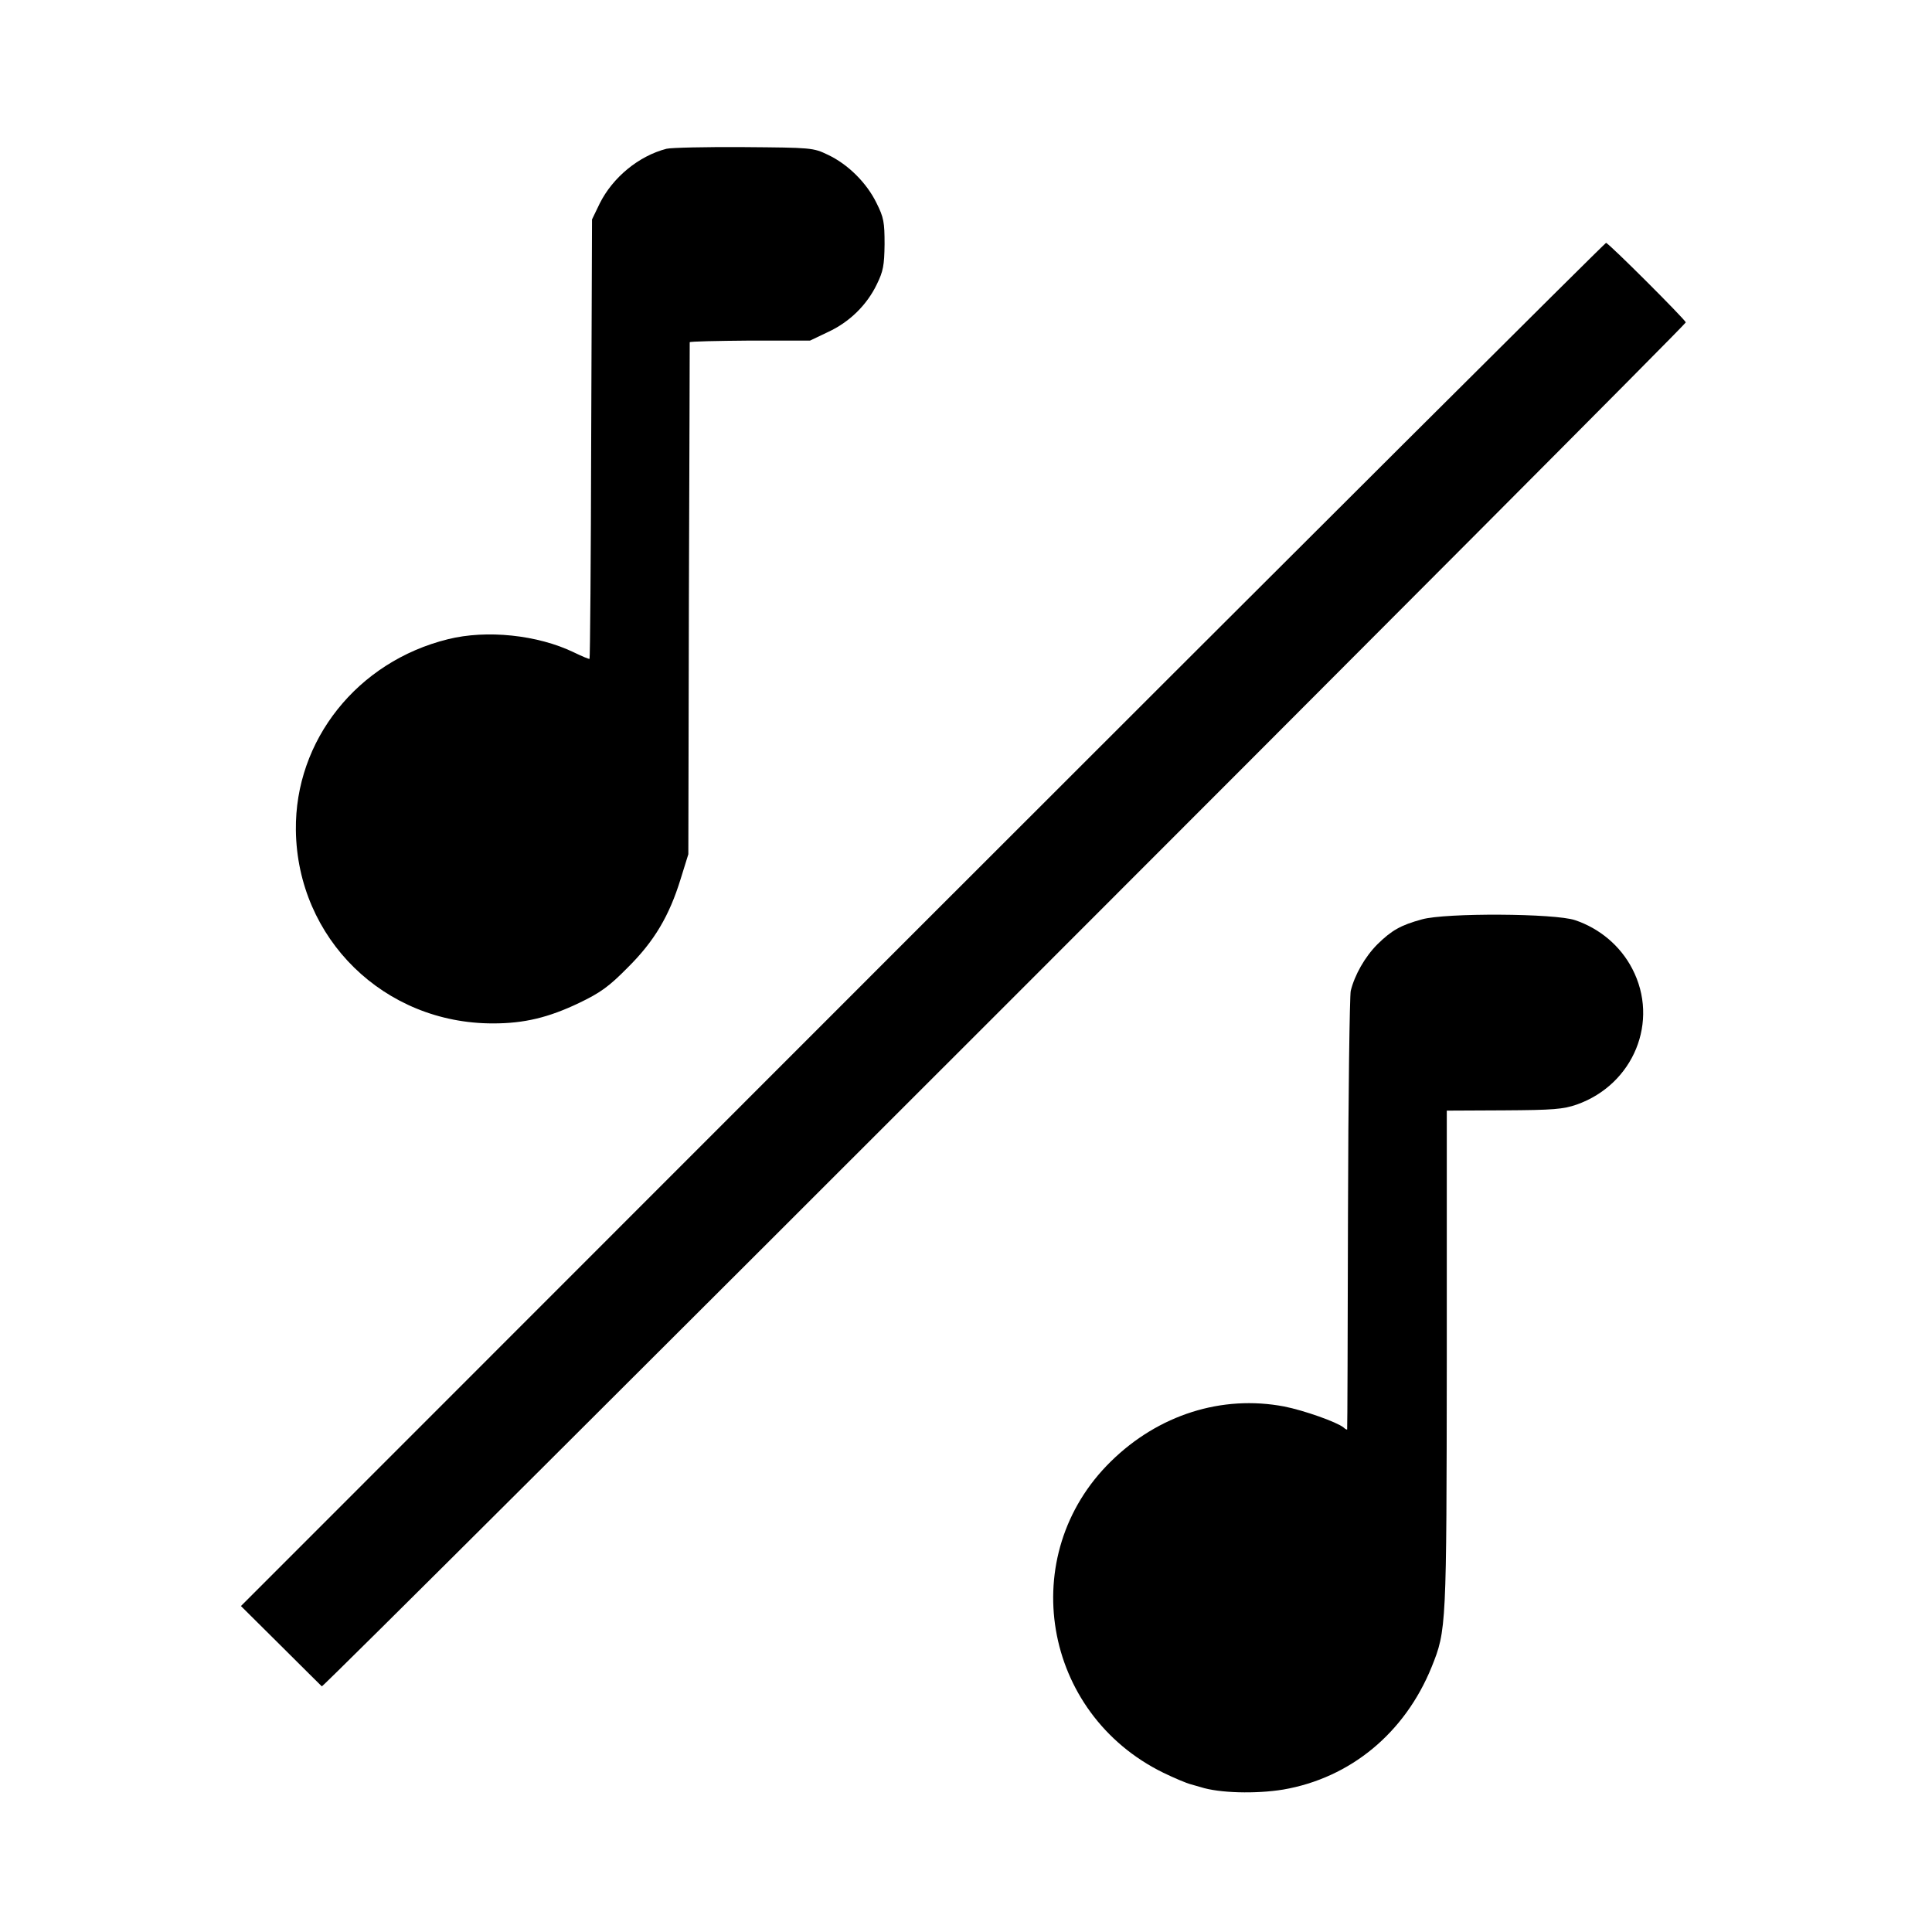
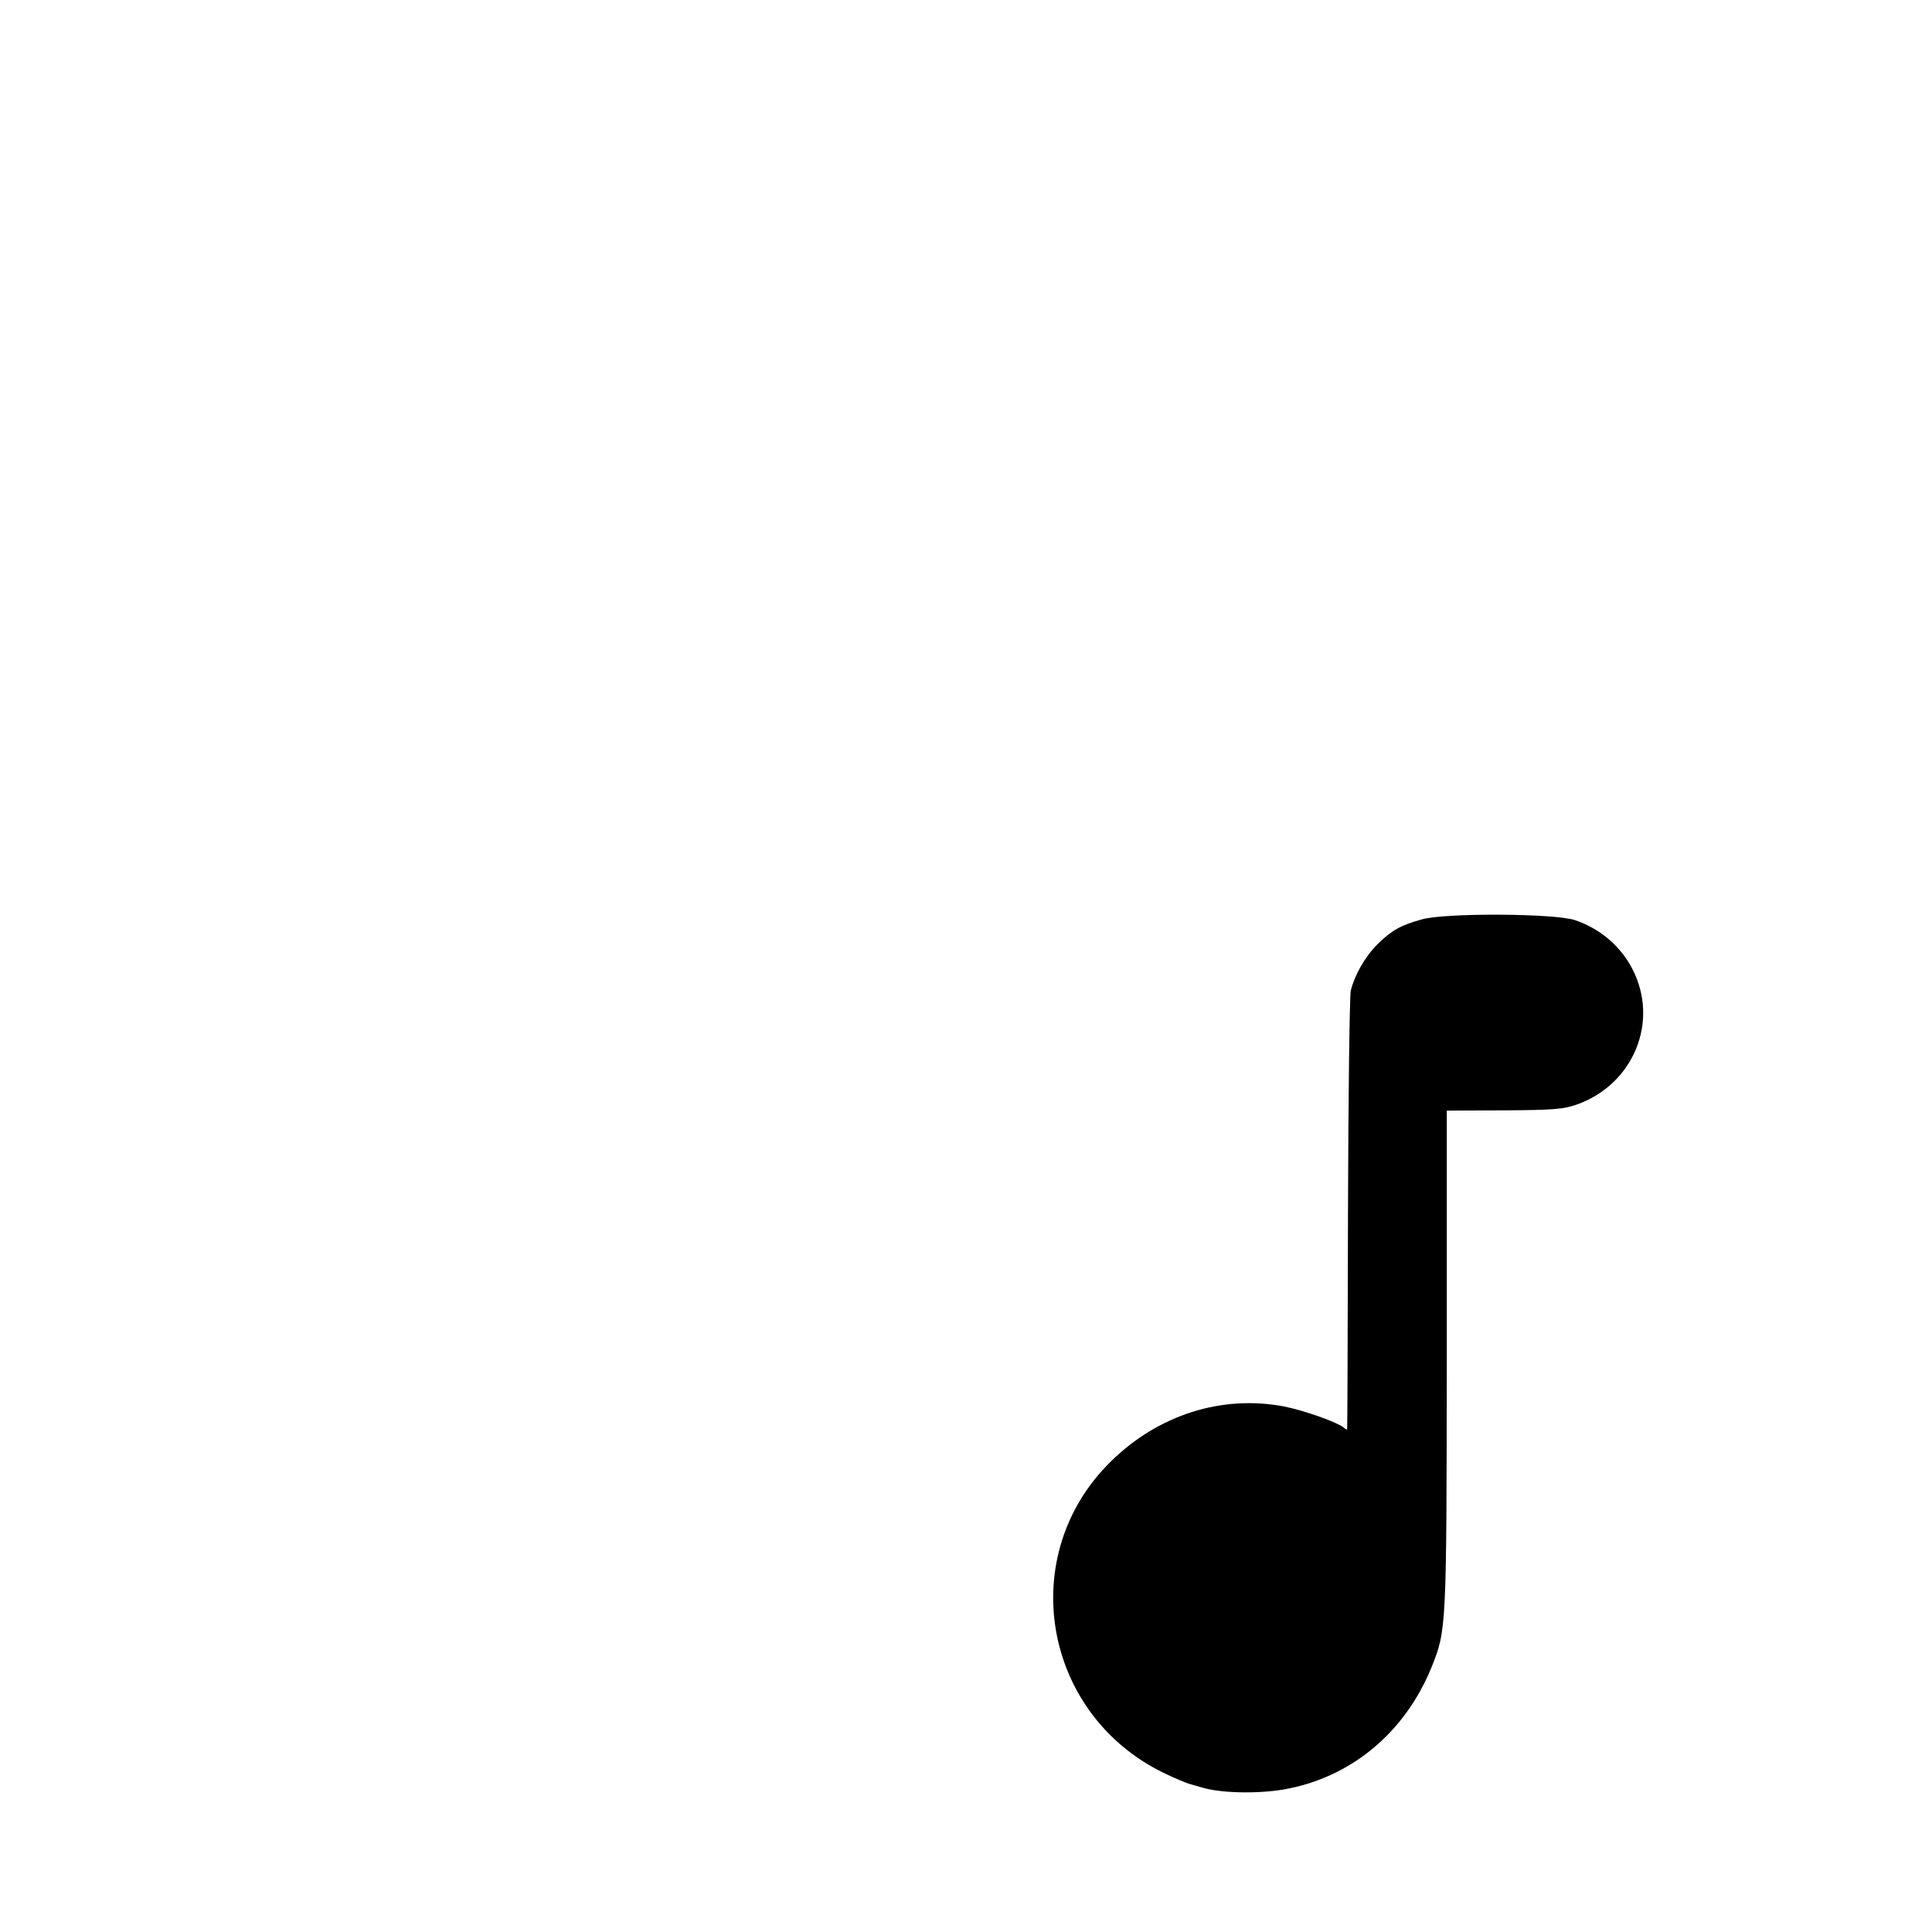
<svg xmlns="http://www.w3.org/2000/svg" version="1.0" width="700pt" height="700pt" viewBox="0 0 700 700" preserveAspectRatio="xMidYMid meet">
  <g transform="translate(0,700) scale(0.1,-0.1)" fill="#000000" stroke="none">
-     <path d="M2415 6461 c-101 -26 -195 -104 -242 -198 l-28 -58 -3 -795 c-1 -437 -4 -795 -6 -797 -1 -2 -27 9 -56 23 -132 64 -317 83 -457 48 -328 -81 -555 -366 -551 -692 5 -393 320 -701 715 -700 112 0 200 21 311 74 77 37 108 59 176 128 97 96 151 188 192 321 l28 90 2 925 c2 509 3 927 3 930 1 3 99 5 219 6 l217 0 65 31 c78 36 141 98 177 173 23 47 27 68 28 145 0 80 -3 97 -29 149 -36 74 -104 141 -176 175 -54 26 -59 26 -305 28 -137 1 -263 -2 -280 -6z" />
-     <path d="M3342 3651 l-2469 -2470 144 -143 c79 -79 146 -145 149 -148 7 -6 4945 4933 4942 4942 -5 13 -280 288 -289 288 -4 0 -1119 -1111 -2477 -2469z" />
    <path d="M5152 3669 c-77 -21 -110 -40 -161 -90 -46 -46 -83 -112 -97 -169 -4 -19 -9 -384 -10 -810 -1 -426 -2 -777 -3 -779 0 -2 -7 1 -13 7 -25 20 -144 62 -215 76 -226 43 -456 -30 -628 -199 -346 -339 -249 -913 190 -1128 39 -19 84 -38 100 -42 17 -5 32 -9 35 -10 68 -22 201 -25 299 -9 244 42 441 205 538 444 54 134 54 142 55 1115 l0 901 207 1 c179 1 215 4 264 21 206 73 300 302 201 492 -43 83 -118 146 -207 176 -73 25 -470 27 -555 3z" />
  </g>
</svg>